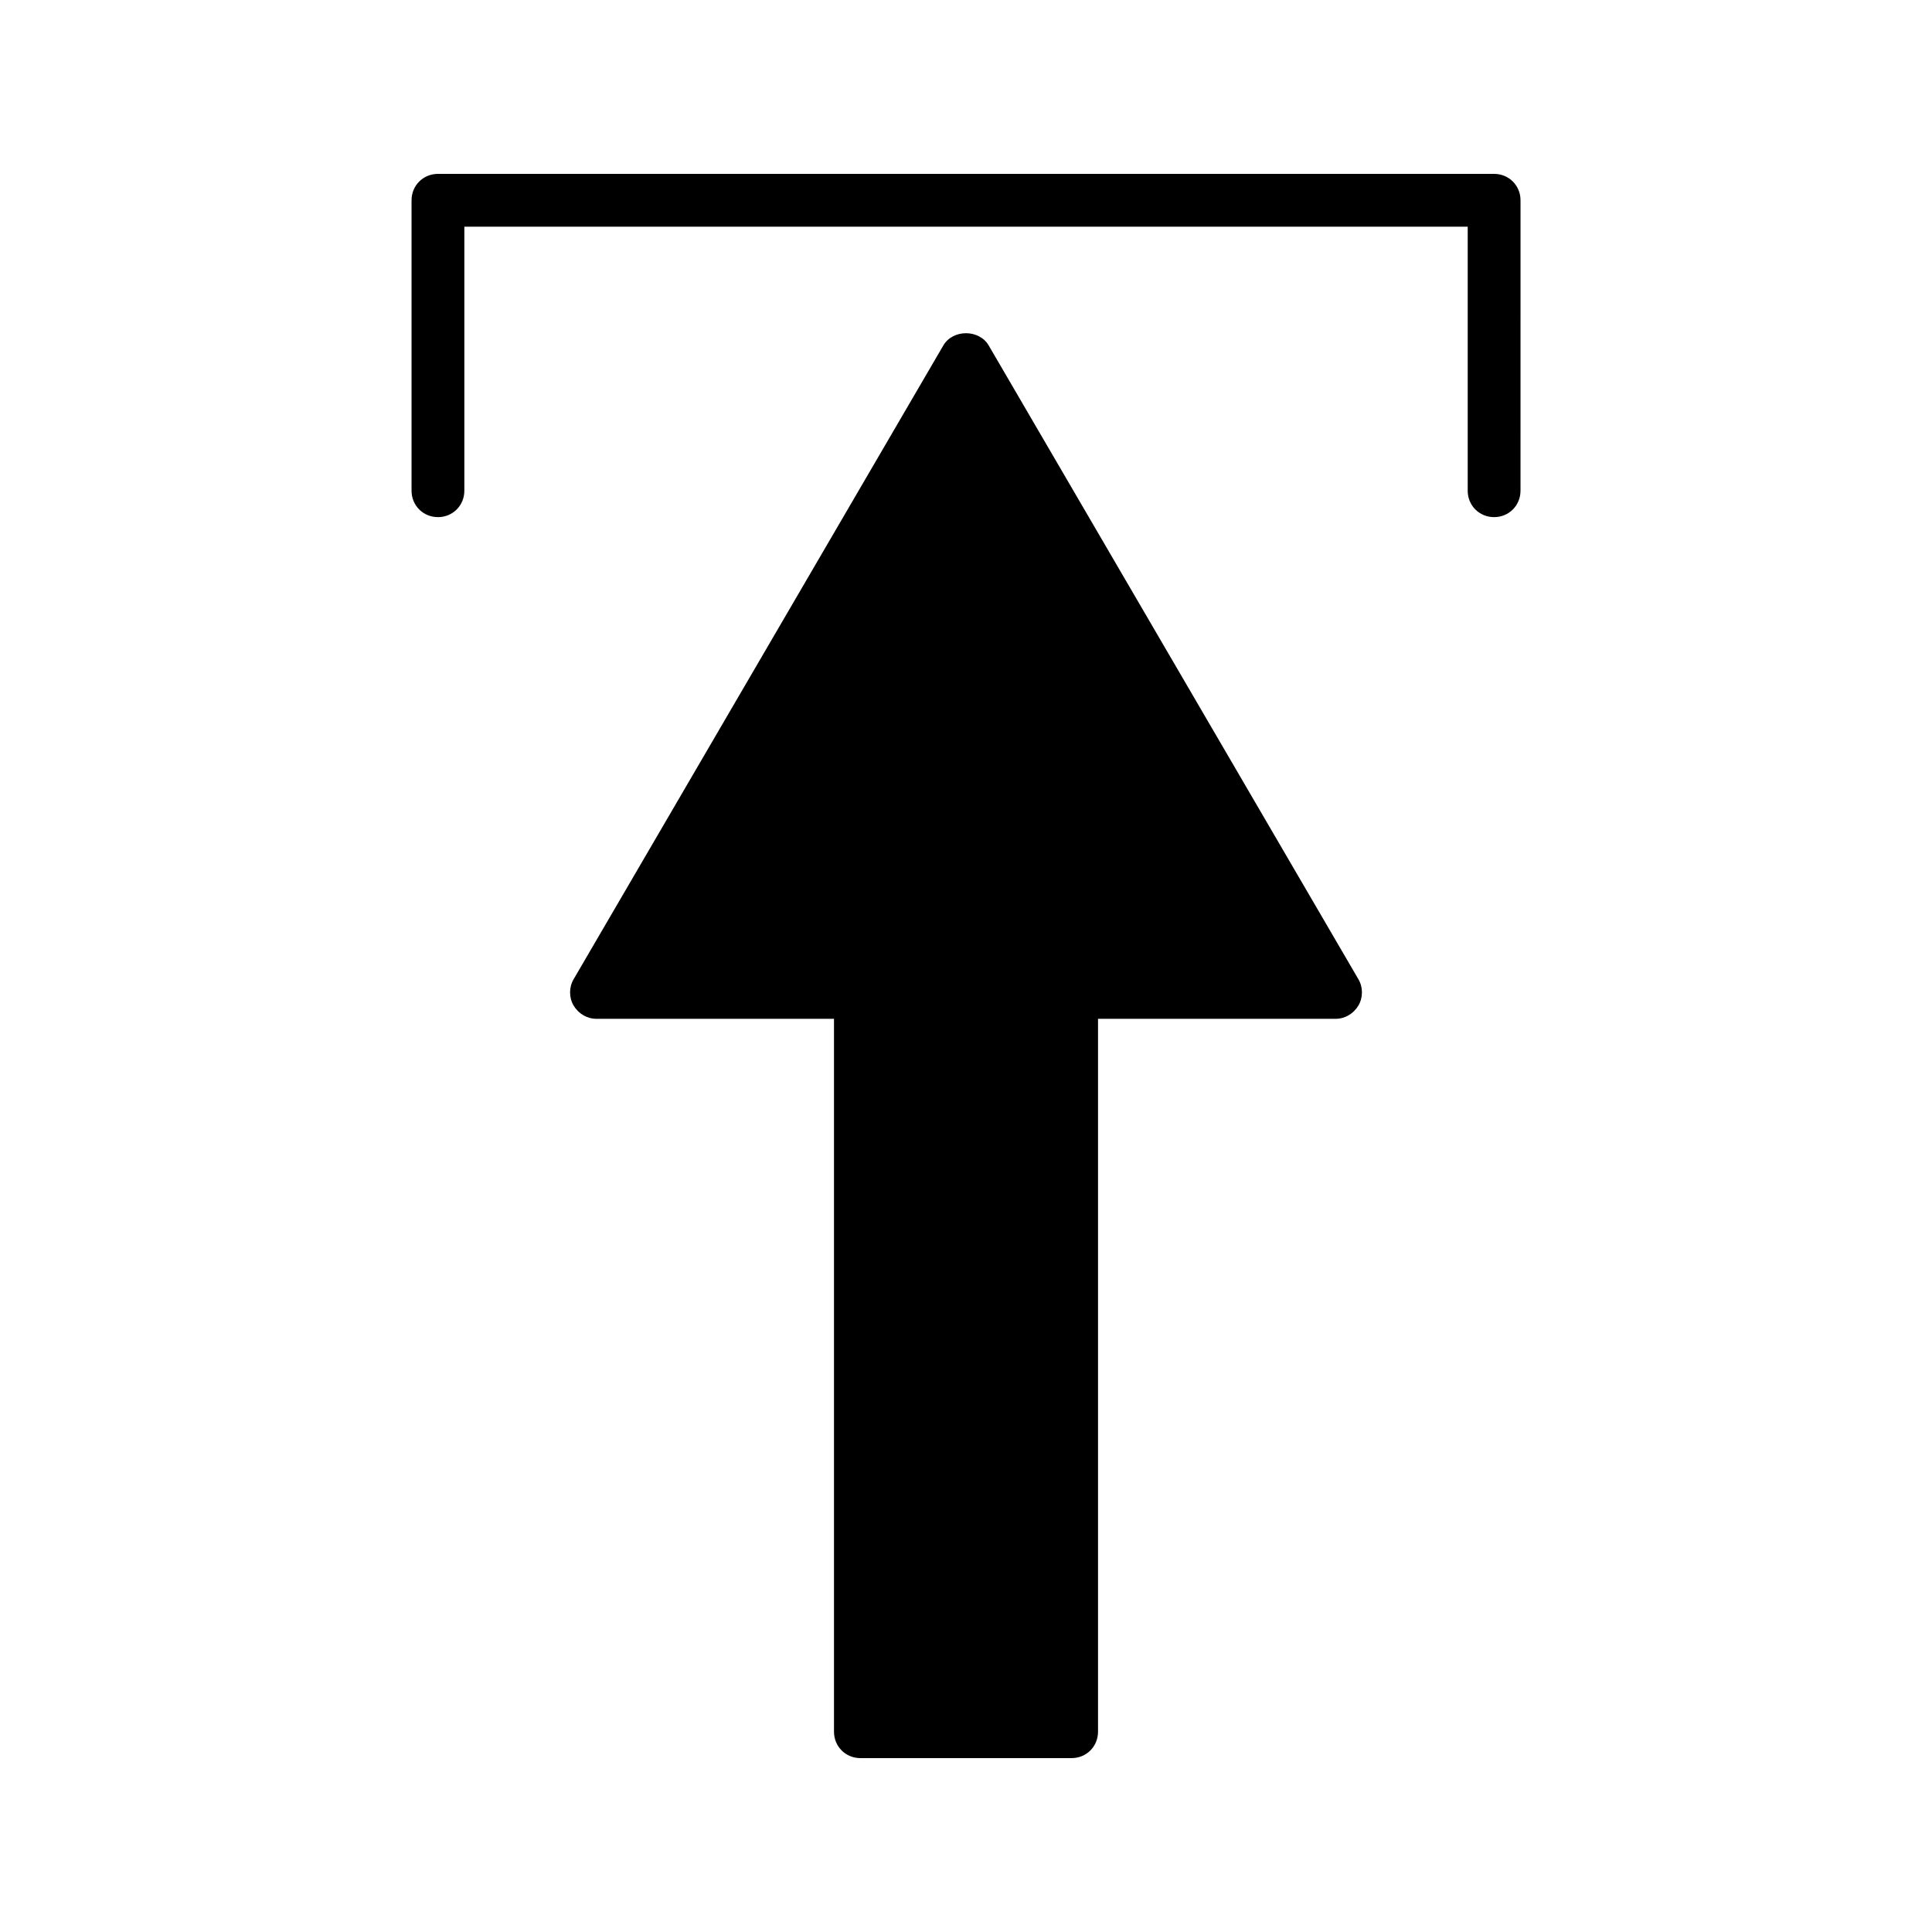
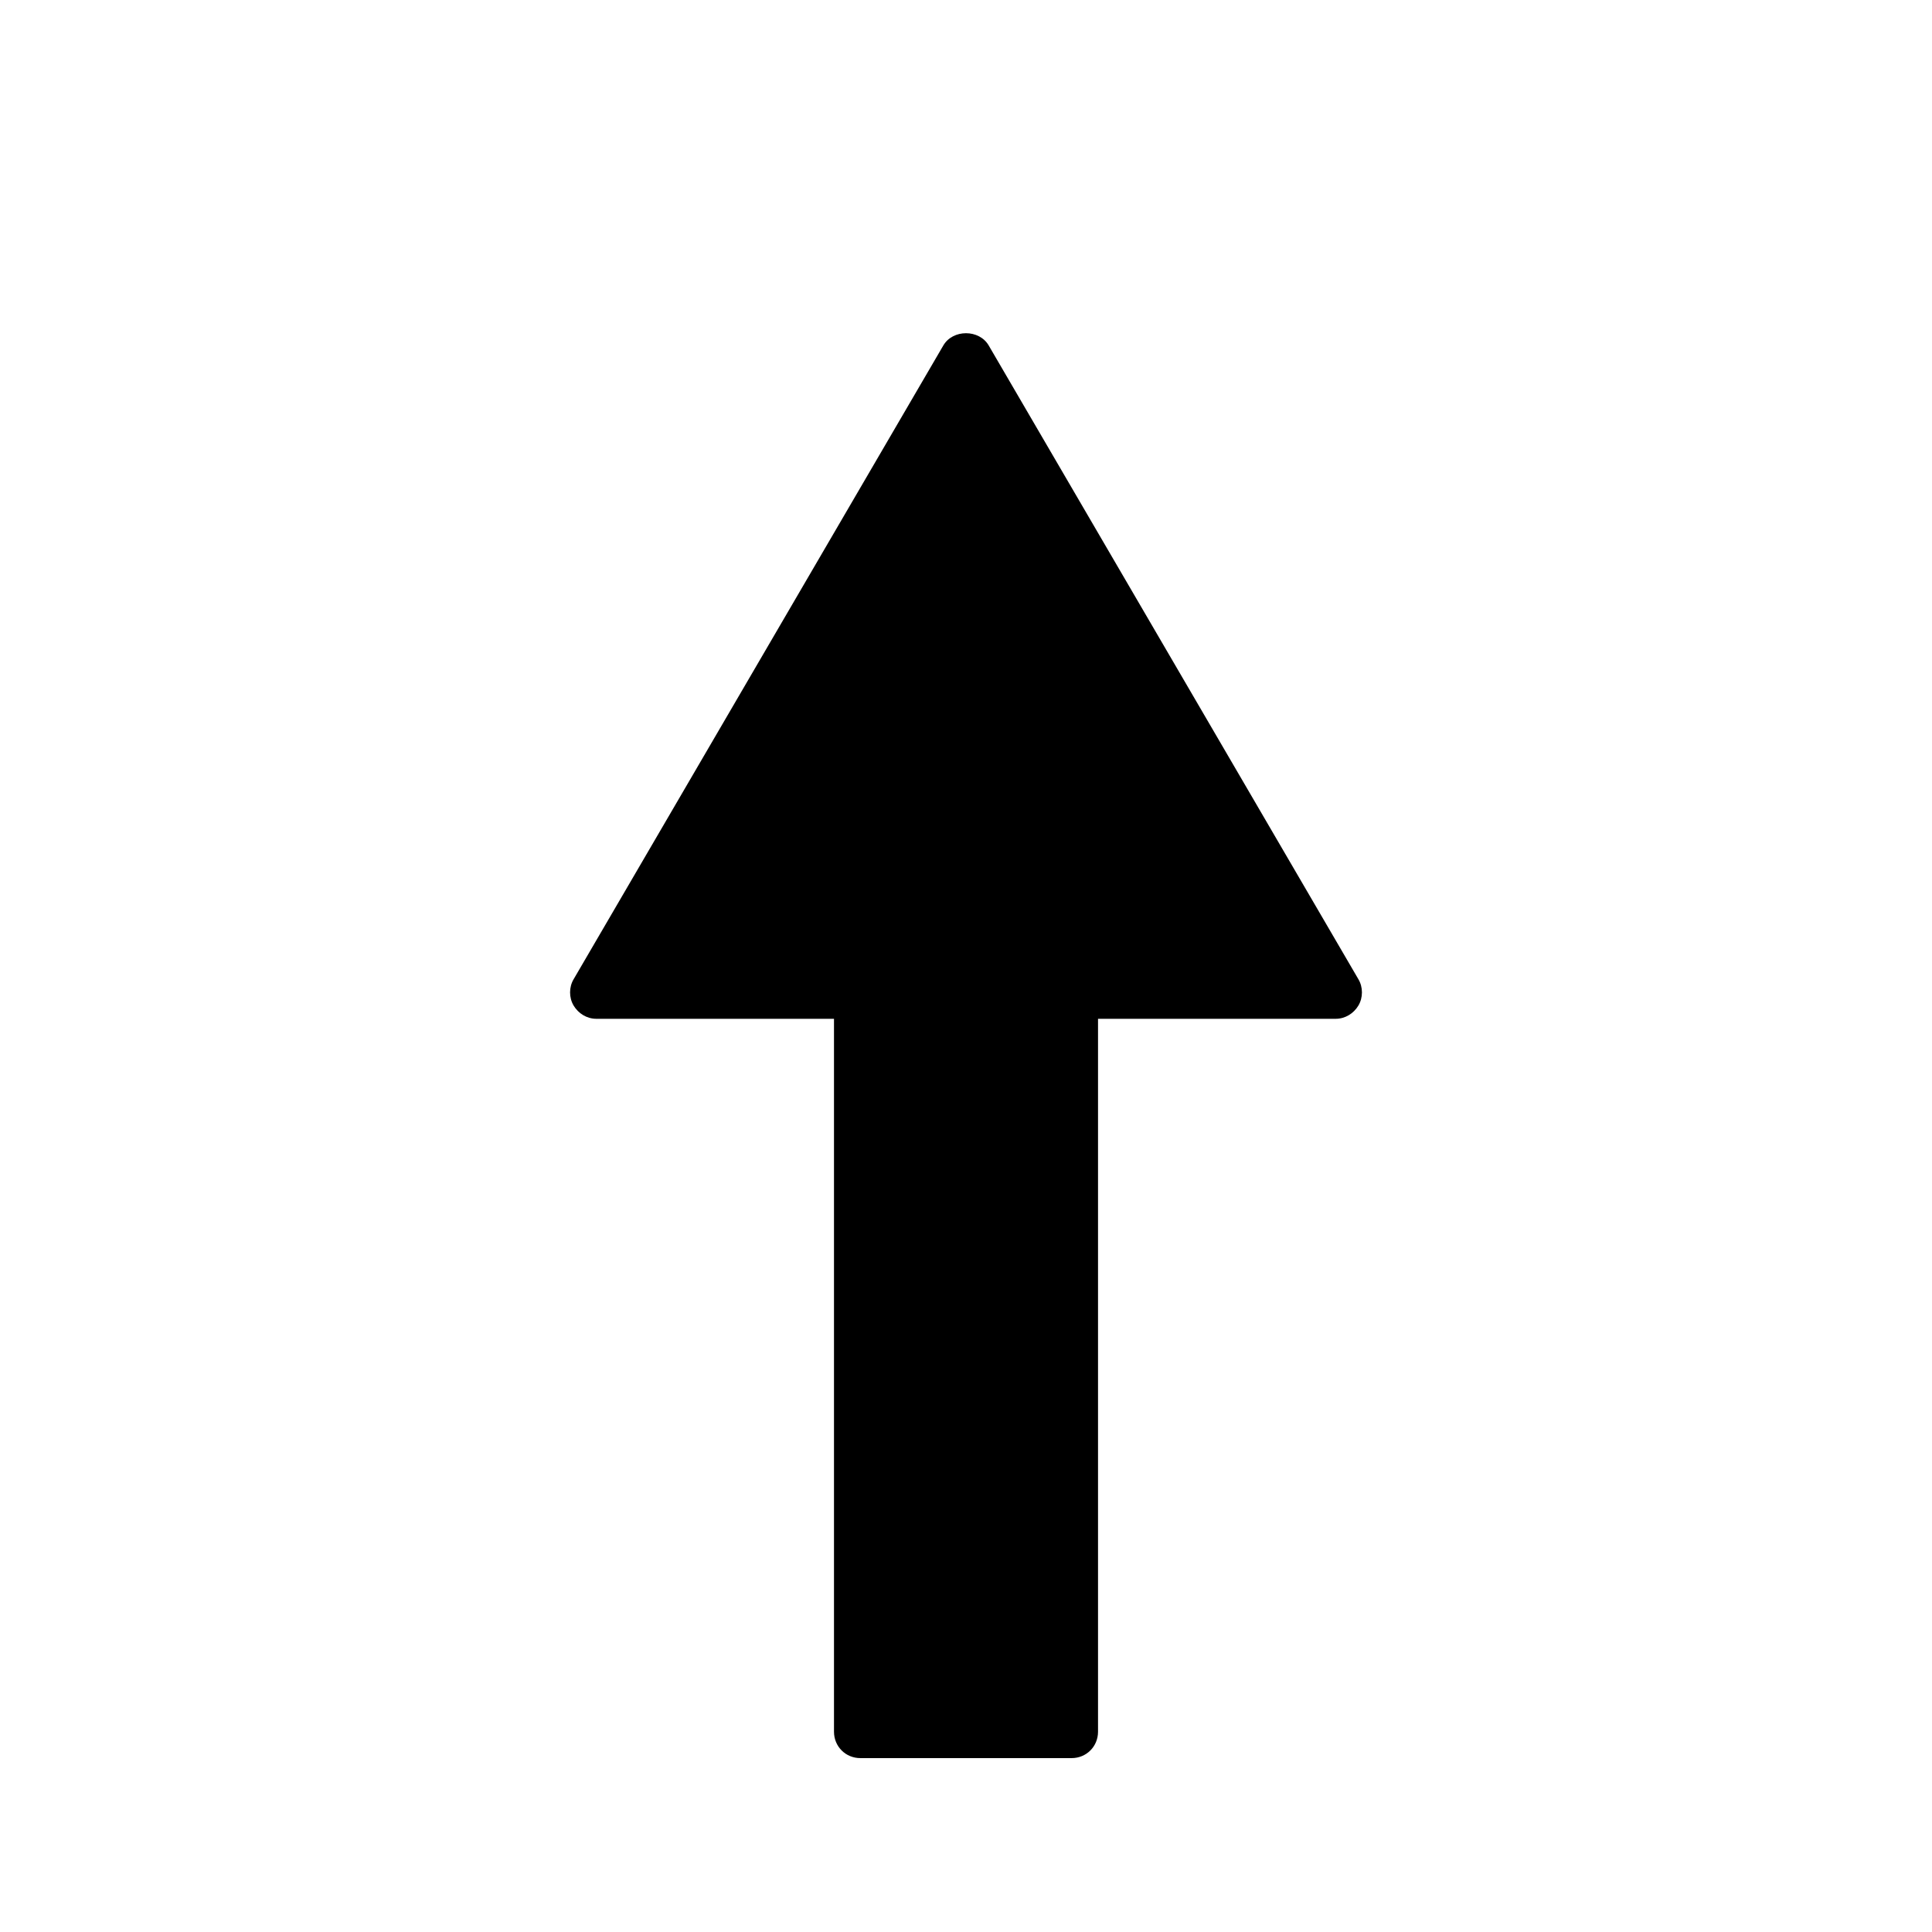
<svg xmlns="http://www.w3.org/2000/svg" fill="#000000" width="800px" height="800px" version="1.1" viewBox="144 144 512 512">
  <g>
    <path d="m406.02 235.56c-2.519-4.34-9.516-4.34-12.035 0l-97.965 167.94c-1.258 2.098-1.258 4.898 0 6.996 1.262 2.098 3.5 3.496 6.019 3.496h62.977v188.93c0 3.918 3.078 6.996 6.996 6.996h55.98c3.918 0 6.996-3.078 6.996-6.996v-188.93h62.977c2.519 0 4.758-1.398 6.019-3.5 1.258-2.098 1.258-4.898 0-6.996z" />
-     <path d="m539.95 190.08h-279.89c-3.918 0-6.996 3.078-6.996 6.996v76.973c0 3.918 3.078 6.996 6.996 6.996s6.996-3.078 6.996-6.996v-69.973h265.9v69.973c0 3.918 3.078 6.996 6.996 6.996 3.918 0 6.996-3.078 6.996-6.996l0.004-76.973c0-3.918-3.078-6.996-6.996-6.996z" />
  </g>
</svg>